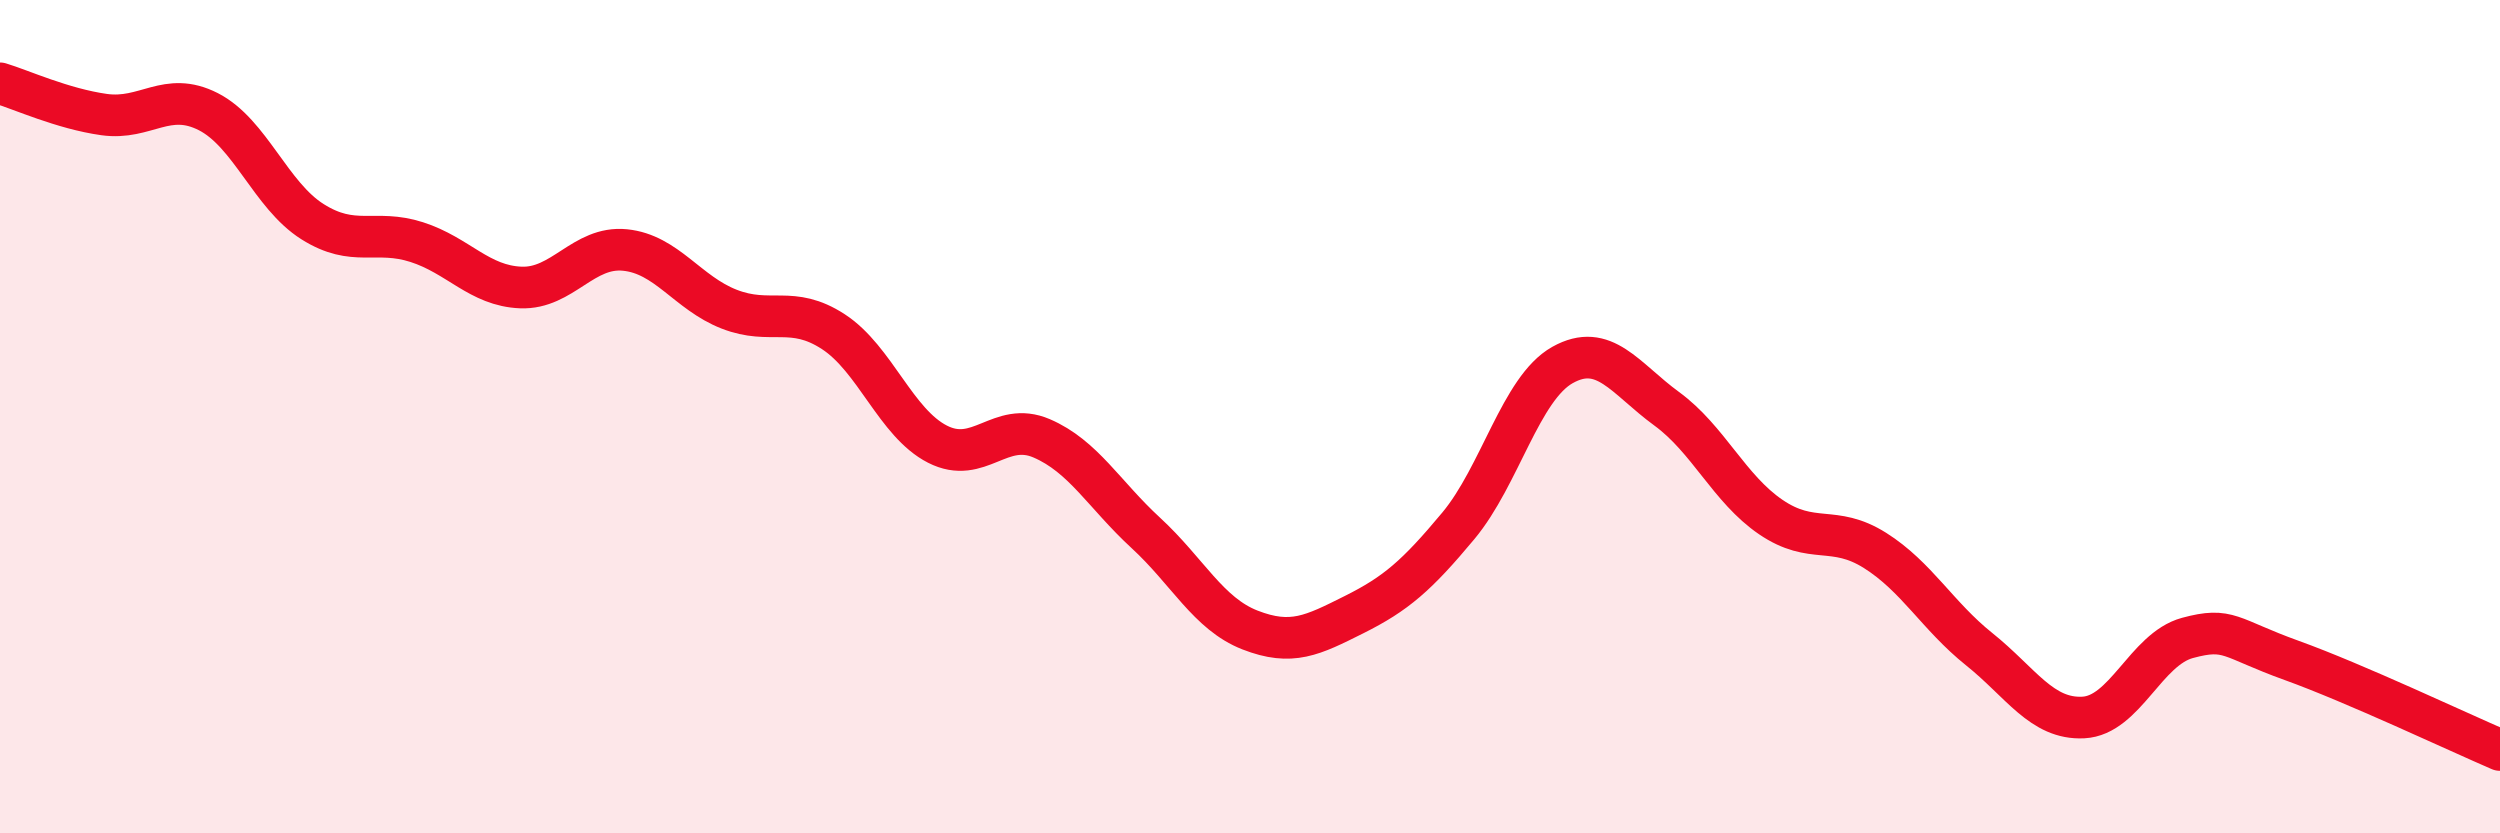
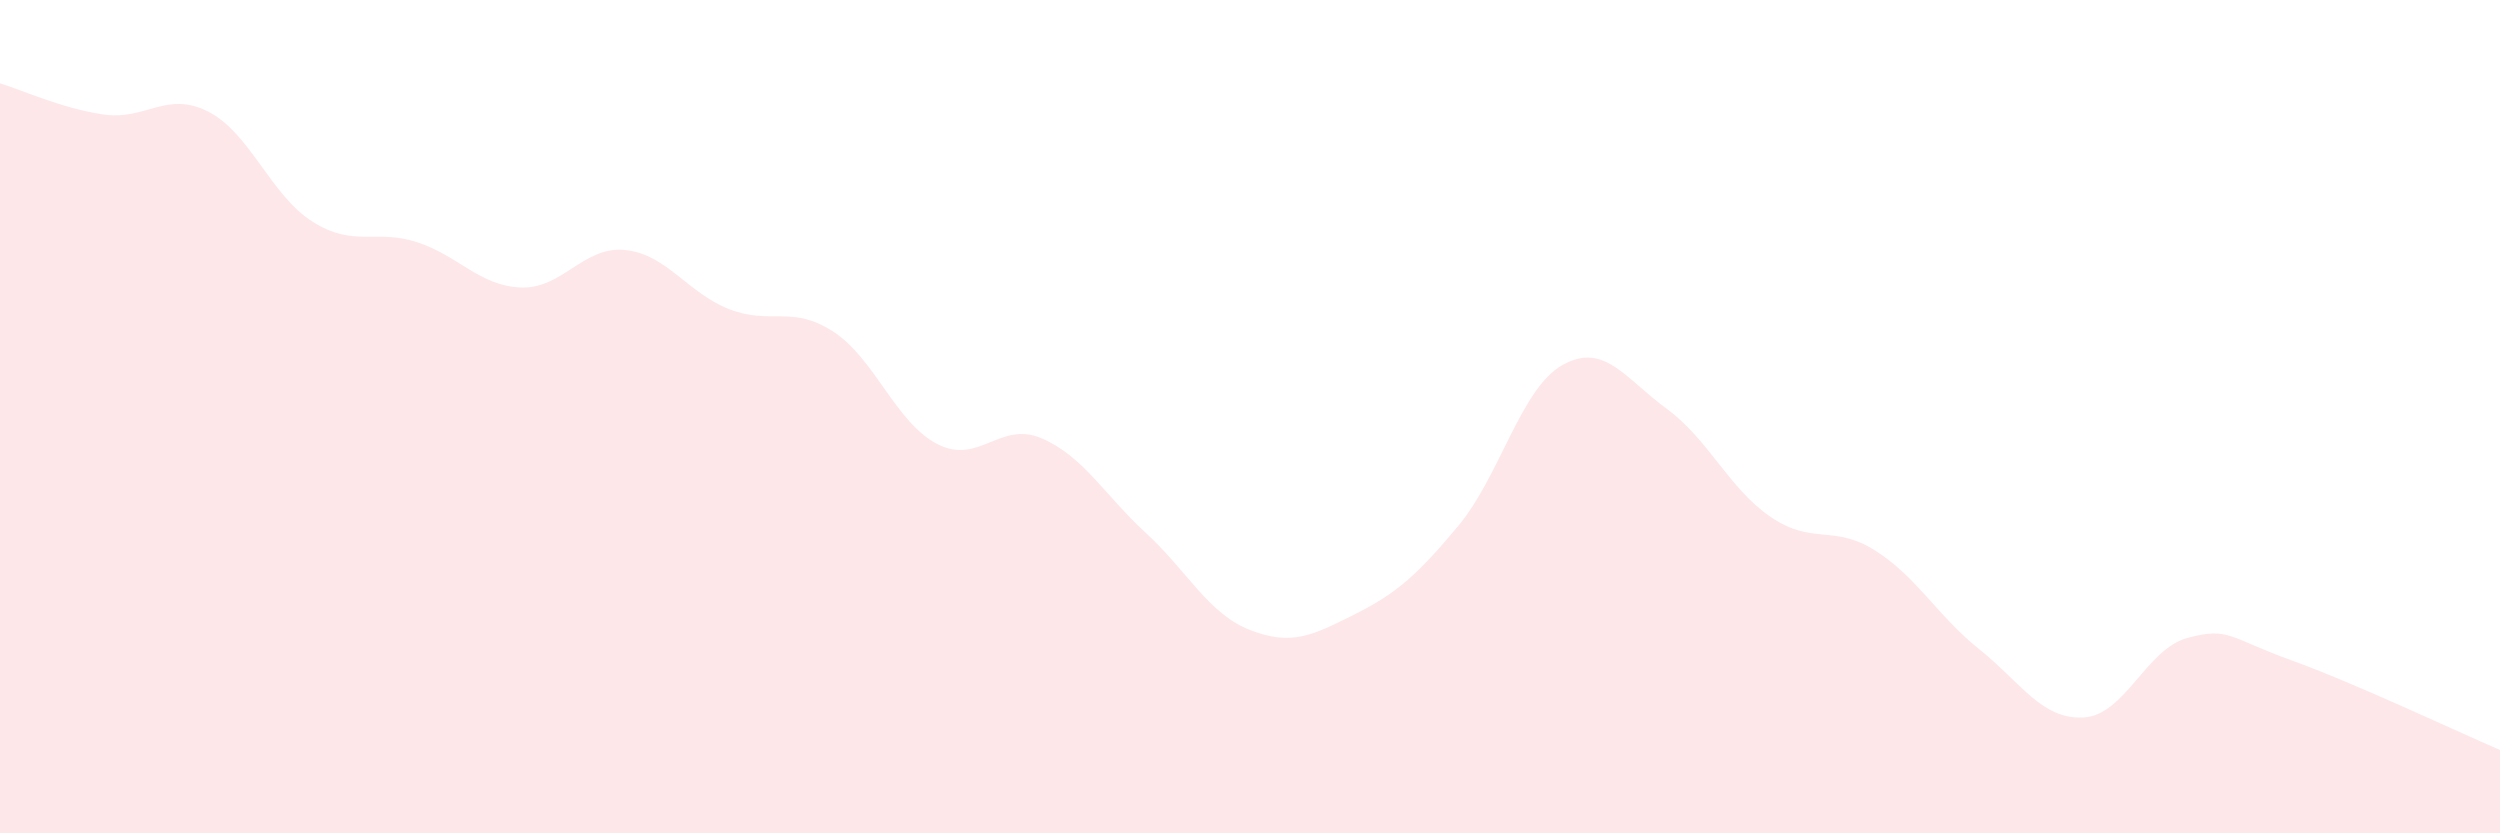
<svg xmlns="http://www.w3.org/2000/svg" width="60" height="20" viewBox="0 0 60 20">
  <path d="M 0,2 C 0.5,2.15 1.5,2.61 2.5,2.75 C 3.5,2.89 4,2.17 5,2.68 C 6,3.19 6.5,4.69 7.5,5.32 C 8.5,5.95 9,5.49 10,5.81 C 11,6.13 11.5,6.86 12.5,6.9 C 13.5,6.94 14,5.9 15,6 C 16,6.1 16.5,7.03 17.5,7.42 C 18.5,7.81 19,7.31 20,7.96 C 21,8.61 21.5,10.15 22.5,10.66 C 23.5,11.17 24,10.09 25,10.52 C 26,10.95 26.5,11.87 27.5,12.79 C 28.5,13.71 29,14.73 30,15.12 C 31,15.51 31.5,15.25 32.5,14.75 C 33.5,14.25 34,13.82 35,12.62 C 36,11.42 36.5,9.32 37.5,8.76 C 38.5,8.2 39,9.08 40,9.81 C 41,10.54 41.5,11.73 42.5,12.41 C 43.5,13.09 44,12.58 45,13.21 C 46,13.84 46.5,14.78 47.5,15.58 C 48.5,16.38 49,17.27 50,17.22 C 51,17.17 51.5,15.58 52.5,15.31 C 53.5,15.04 53.5,15.31 55,15.85 C 56.5,16.39 59,17.57 60,18L60 20L0 20Z" fill="#EB0A25" opacity="0.1" stroke-linecap="round" stroke-linejoin="round" />
-   <path d="M 0,2 C 0.5,2.15 1.5,2.61 2.5,2.75 C 3.5,2.89 4,2.17 5,2.68 C 6,3.19 6.5,4.69 7.5,5.32 C 8.5,5.95 9,5.49 10,5.81 C 11,6.13 11.5,6.86 12.5,6.9 C 13.5,6.94 14,5.9 15,6 C 16,6.1 16.5,7.03 17.5,7.42 C 18.5,7.81 19,7.31 20,7.96 C 21,8.61 21.5,10.15 22.5,10.66 C 23.5,11.17 24,10.09 25,10.52 C 26,10.95 26.5,11.87 27.5,12.79 C 28.5,13.71 29,14.73 30,15.12 C 31,15.51 31.5,15.25 32.5,14.75 C 33.5,14.25 34,13.82 35,12.62 C 36,11.42 36.5,9.32 37.5,8.76 C 38.5,8.2 39,9.08 40,9.81 C 41,10.54 41.5,11.73 42.5,12.41 C 43.5,13.09 44,12.58 45,13.21 C 46,13.84 46.5,14.78 47.5,15.58 C 48.5,16.38 49,17.27 50,17.22 C 51,17.17 51.5,15.58 52.5,15.31 C 53.5,15.04 53.5,15.31 55,15.85 C 56.5,16.39 59,17.57 60,18" stroke="#EB0A25" stroke-width="1" fill="none" stroke-linecap="round" stroke-linejoin="round" />
</svg>